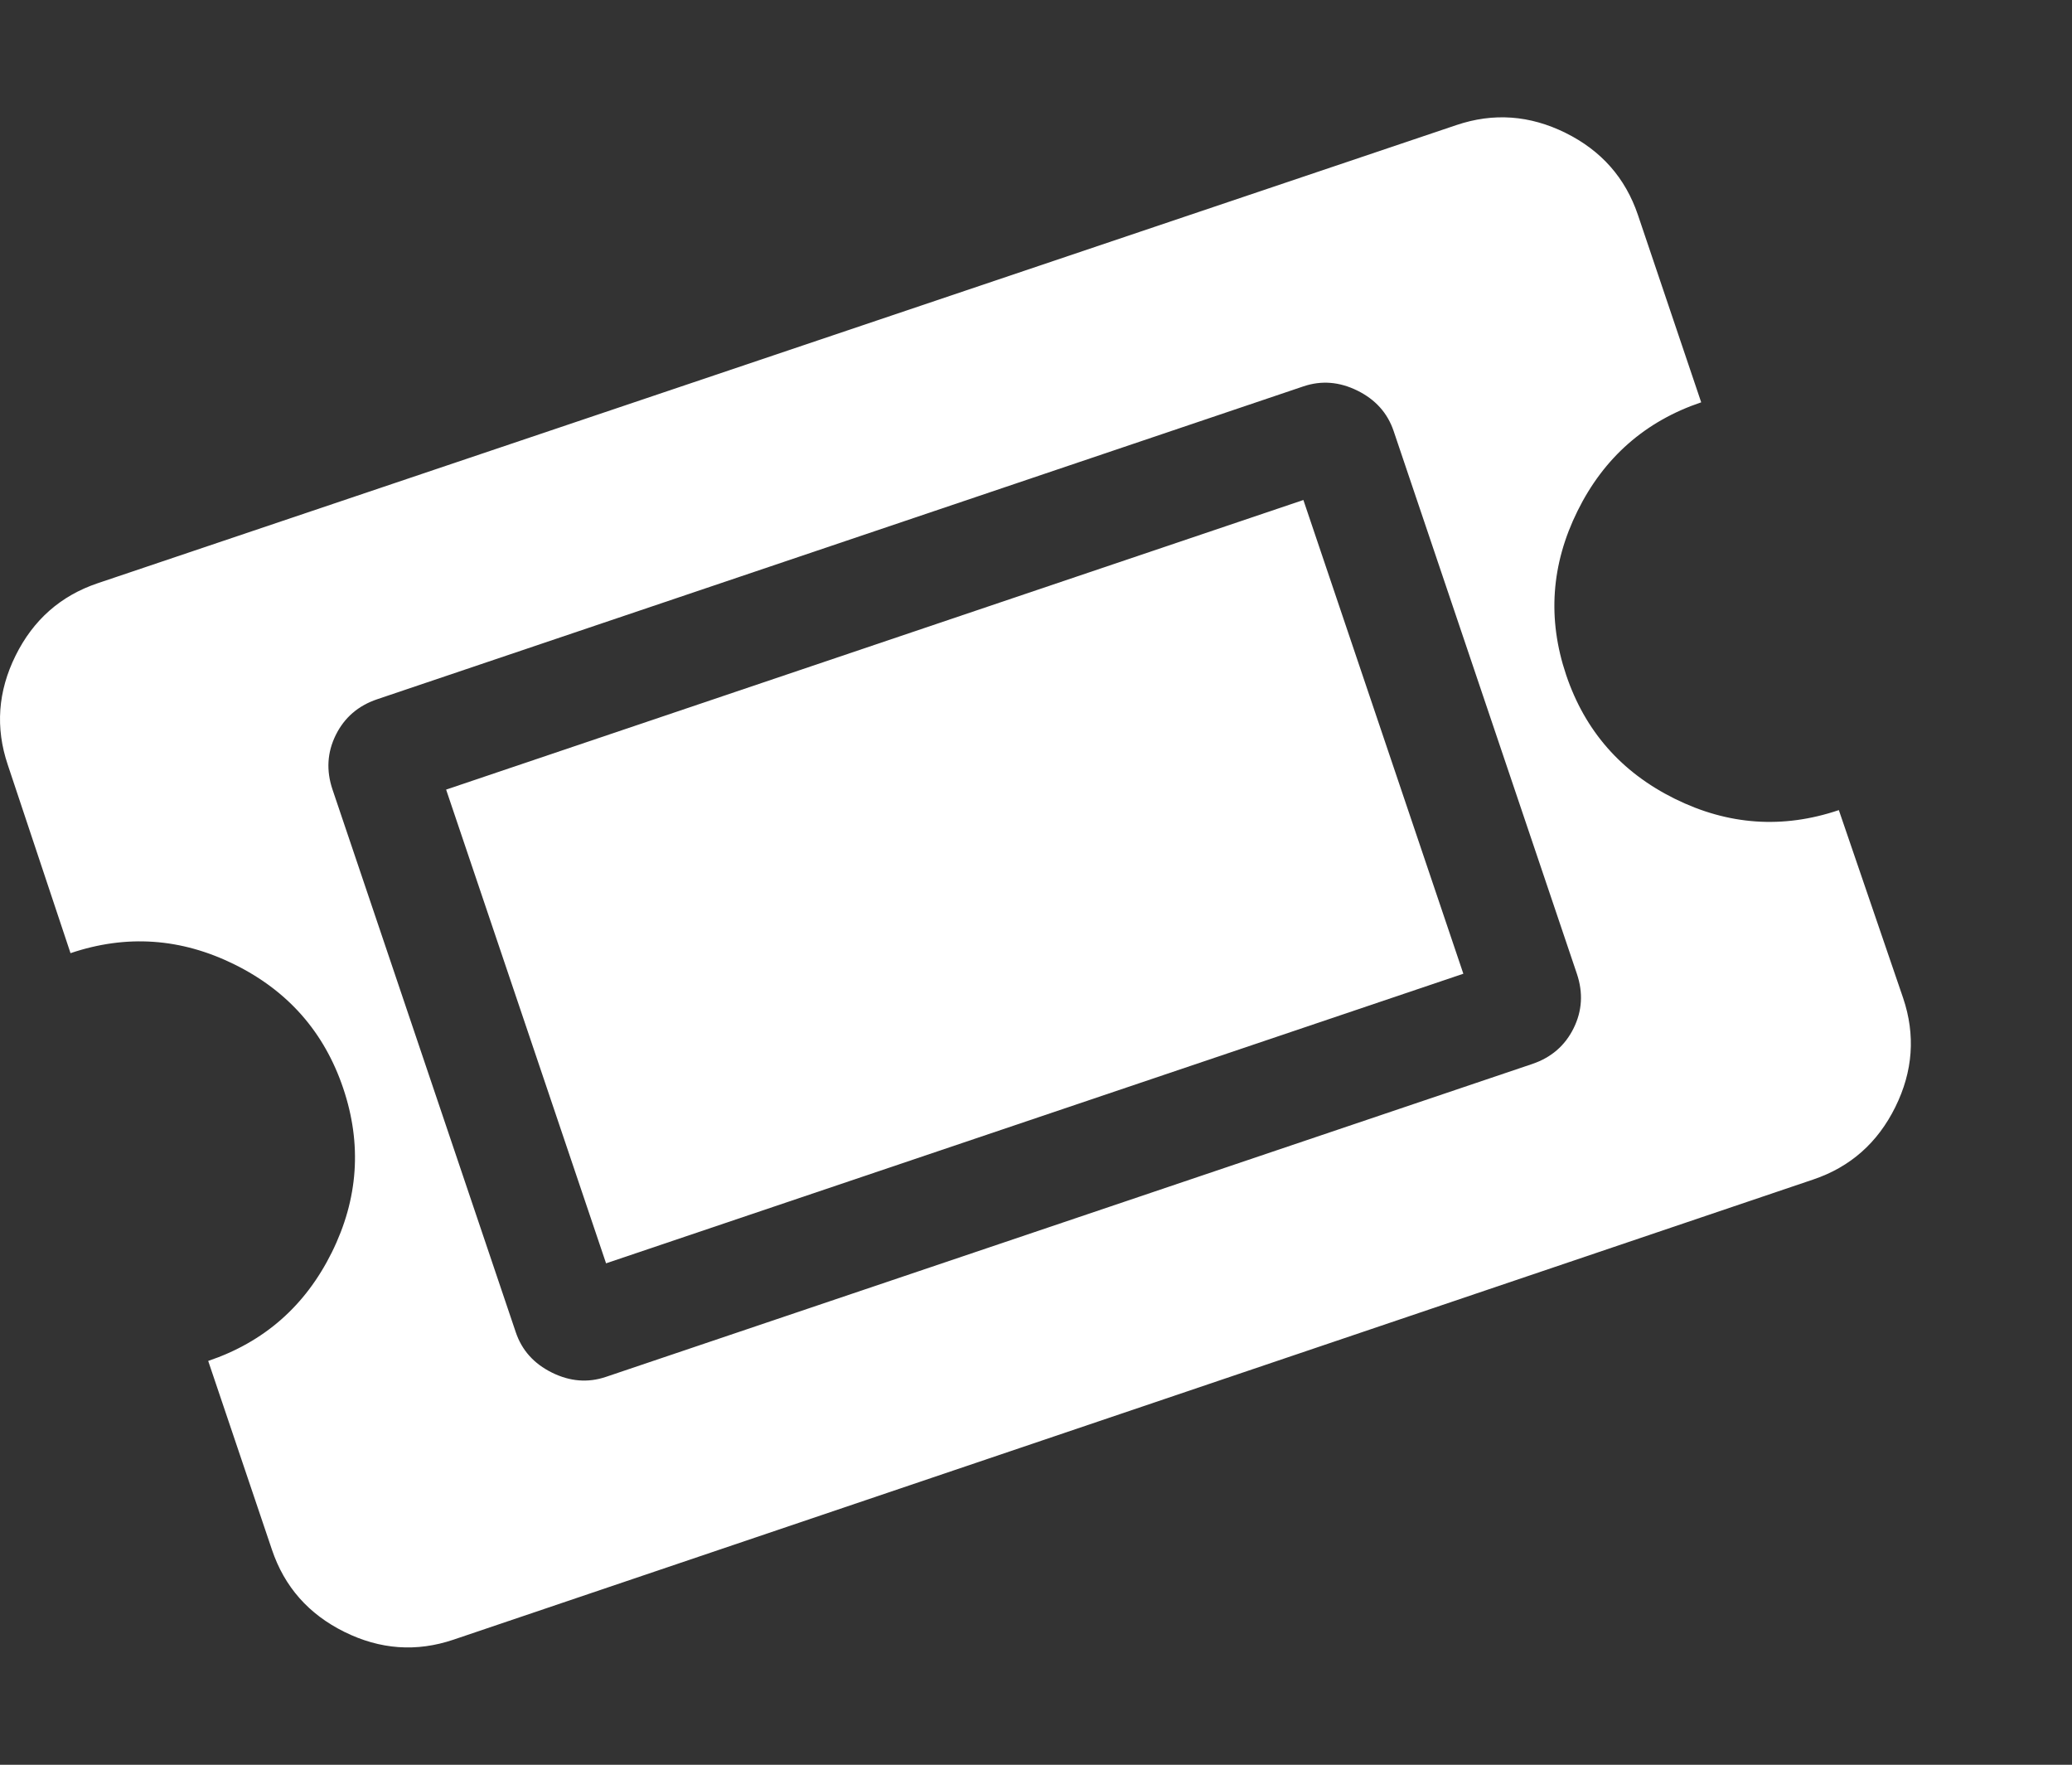
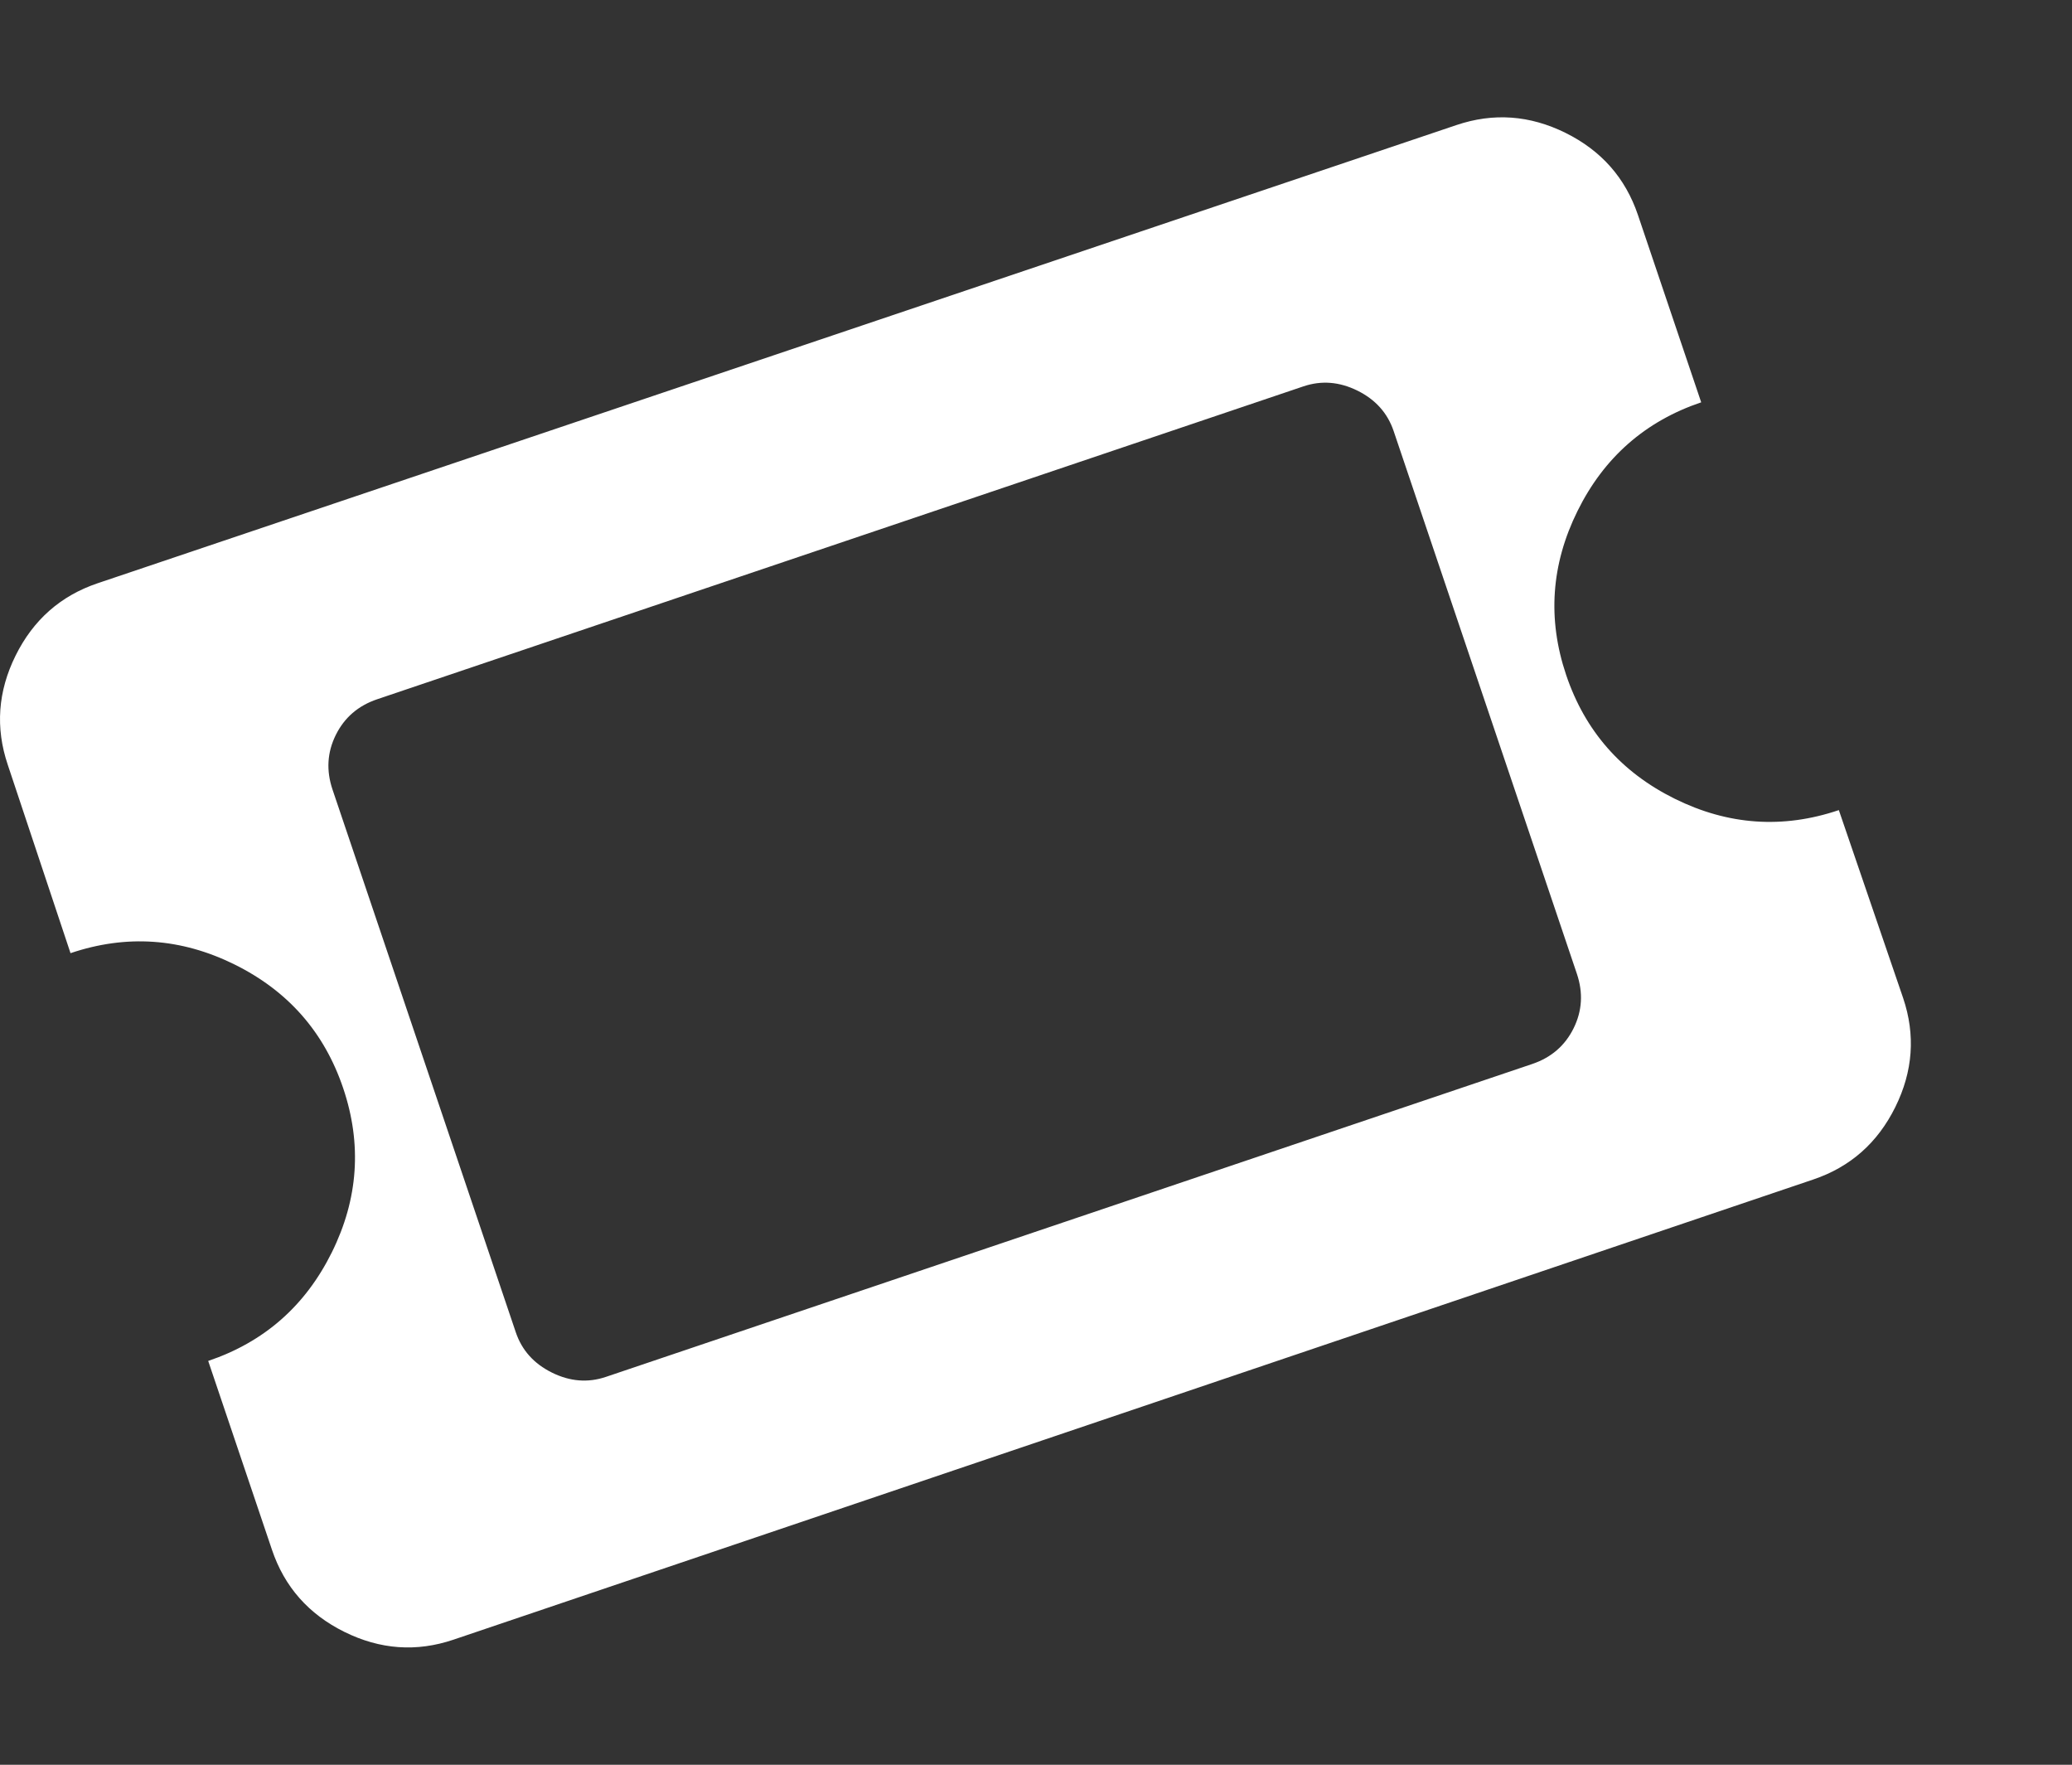
<svg xmlns="http://www.w3.org/2000/svg" version="1.1" id="Capa_1" x="0px" y="0px" width="505px" height="430px" viewBox="0 10 505 430" enable-background="new 0 10 505 430" xml:space="preserve">
  <rect x="0" y="10" width="505" height="430" fill="#333333" stroke="none" />
  <g>
    <path fill="#FFFFFF" d="M463.84,253.17l-15.667-45.781c-13.633,4.603-26.972,3.681-40.002-2.77   c-13.031-6.453-21.846-16.497-26.45-30.13c-4.608-13.641-3.681-26.971,2.77-40.003c6.453-13.032,16.498-21.849,30.135-26.458   l-15.424-45.663c-3.051-9.011-8.928-15.674-17.638-19.985c-8.715-4.315-17.574-4.949-26.585-1.908L23.783,152.119   c-9.013,3.044-15.677,8.926-19.988,17.632c-4.315,8.714-4.949,17.574-1.905,26.589l15.297,45.907   c13.638-4.603,26.973-3.681,40.004,2.77c13.03,6.45,21.848,16.49,26.453,30.131c4.604,13.636,3.682,26.97-2.77,40.002   c-6.452,13.031-16.491,21.845-30.131,26.454l15.546,46.025c3.045,9.014,8.923,15.675,17.639,19.991   c8.714,4.313,17.579,4.949,26.586,1.904l331.435-112.134c9.012-3.042,15.669-8.921,19.984-17.636   C466.246,271.04,466.883,262.183,463.84,253.17z M373.435,269.253L147.69,345.486c-4.383,1.489-8.773,1.138-13.173-1.041   c-4.396-2.176-7.335-5.454-8.812-9.844L81.04,202.373c-1.561-4.631-1.293-9.059,0.801-13.292c2.098-4.234,5.46-7.138,10.088-8.702   l225.747-76.237c4.385-1.48,8.778-1.132,13.177,1.045c4.395,2.176,7.333,5.458,8.814,9.843l44.657,132.232   c1.564,4.632,1.295,9.062-0.801,13.296C381.426,264.79,378.067,267.69,373.435,269.253z" />
-     <path fill="#FFFFFF" d="M317.669,131.829l38.986,115.429l-208.941,70.563l-38.982-115.427L317.669,131.829z" />
  </g>
</svg>